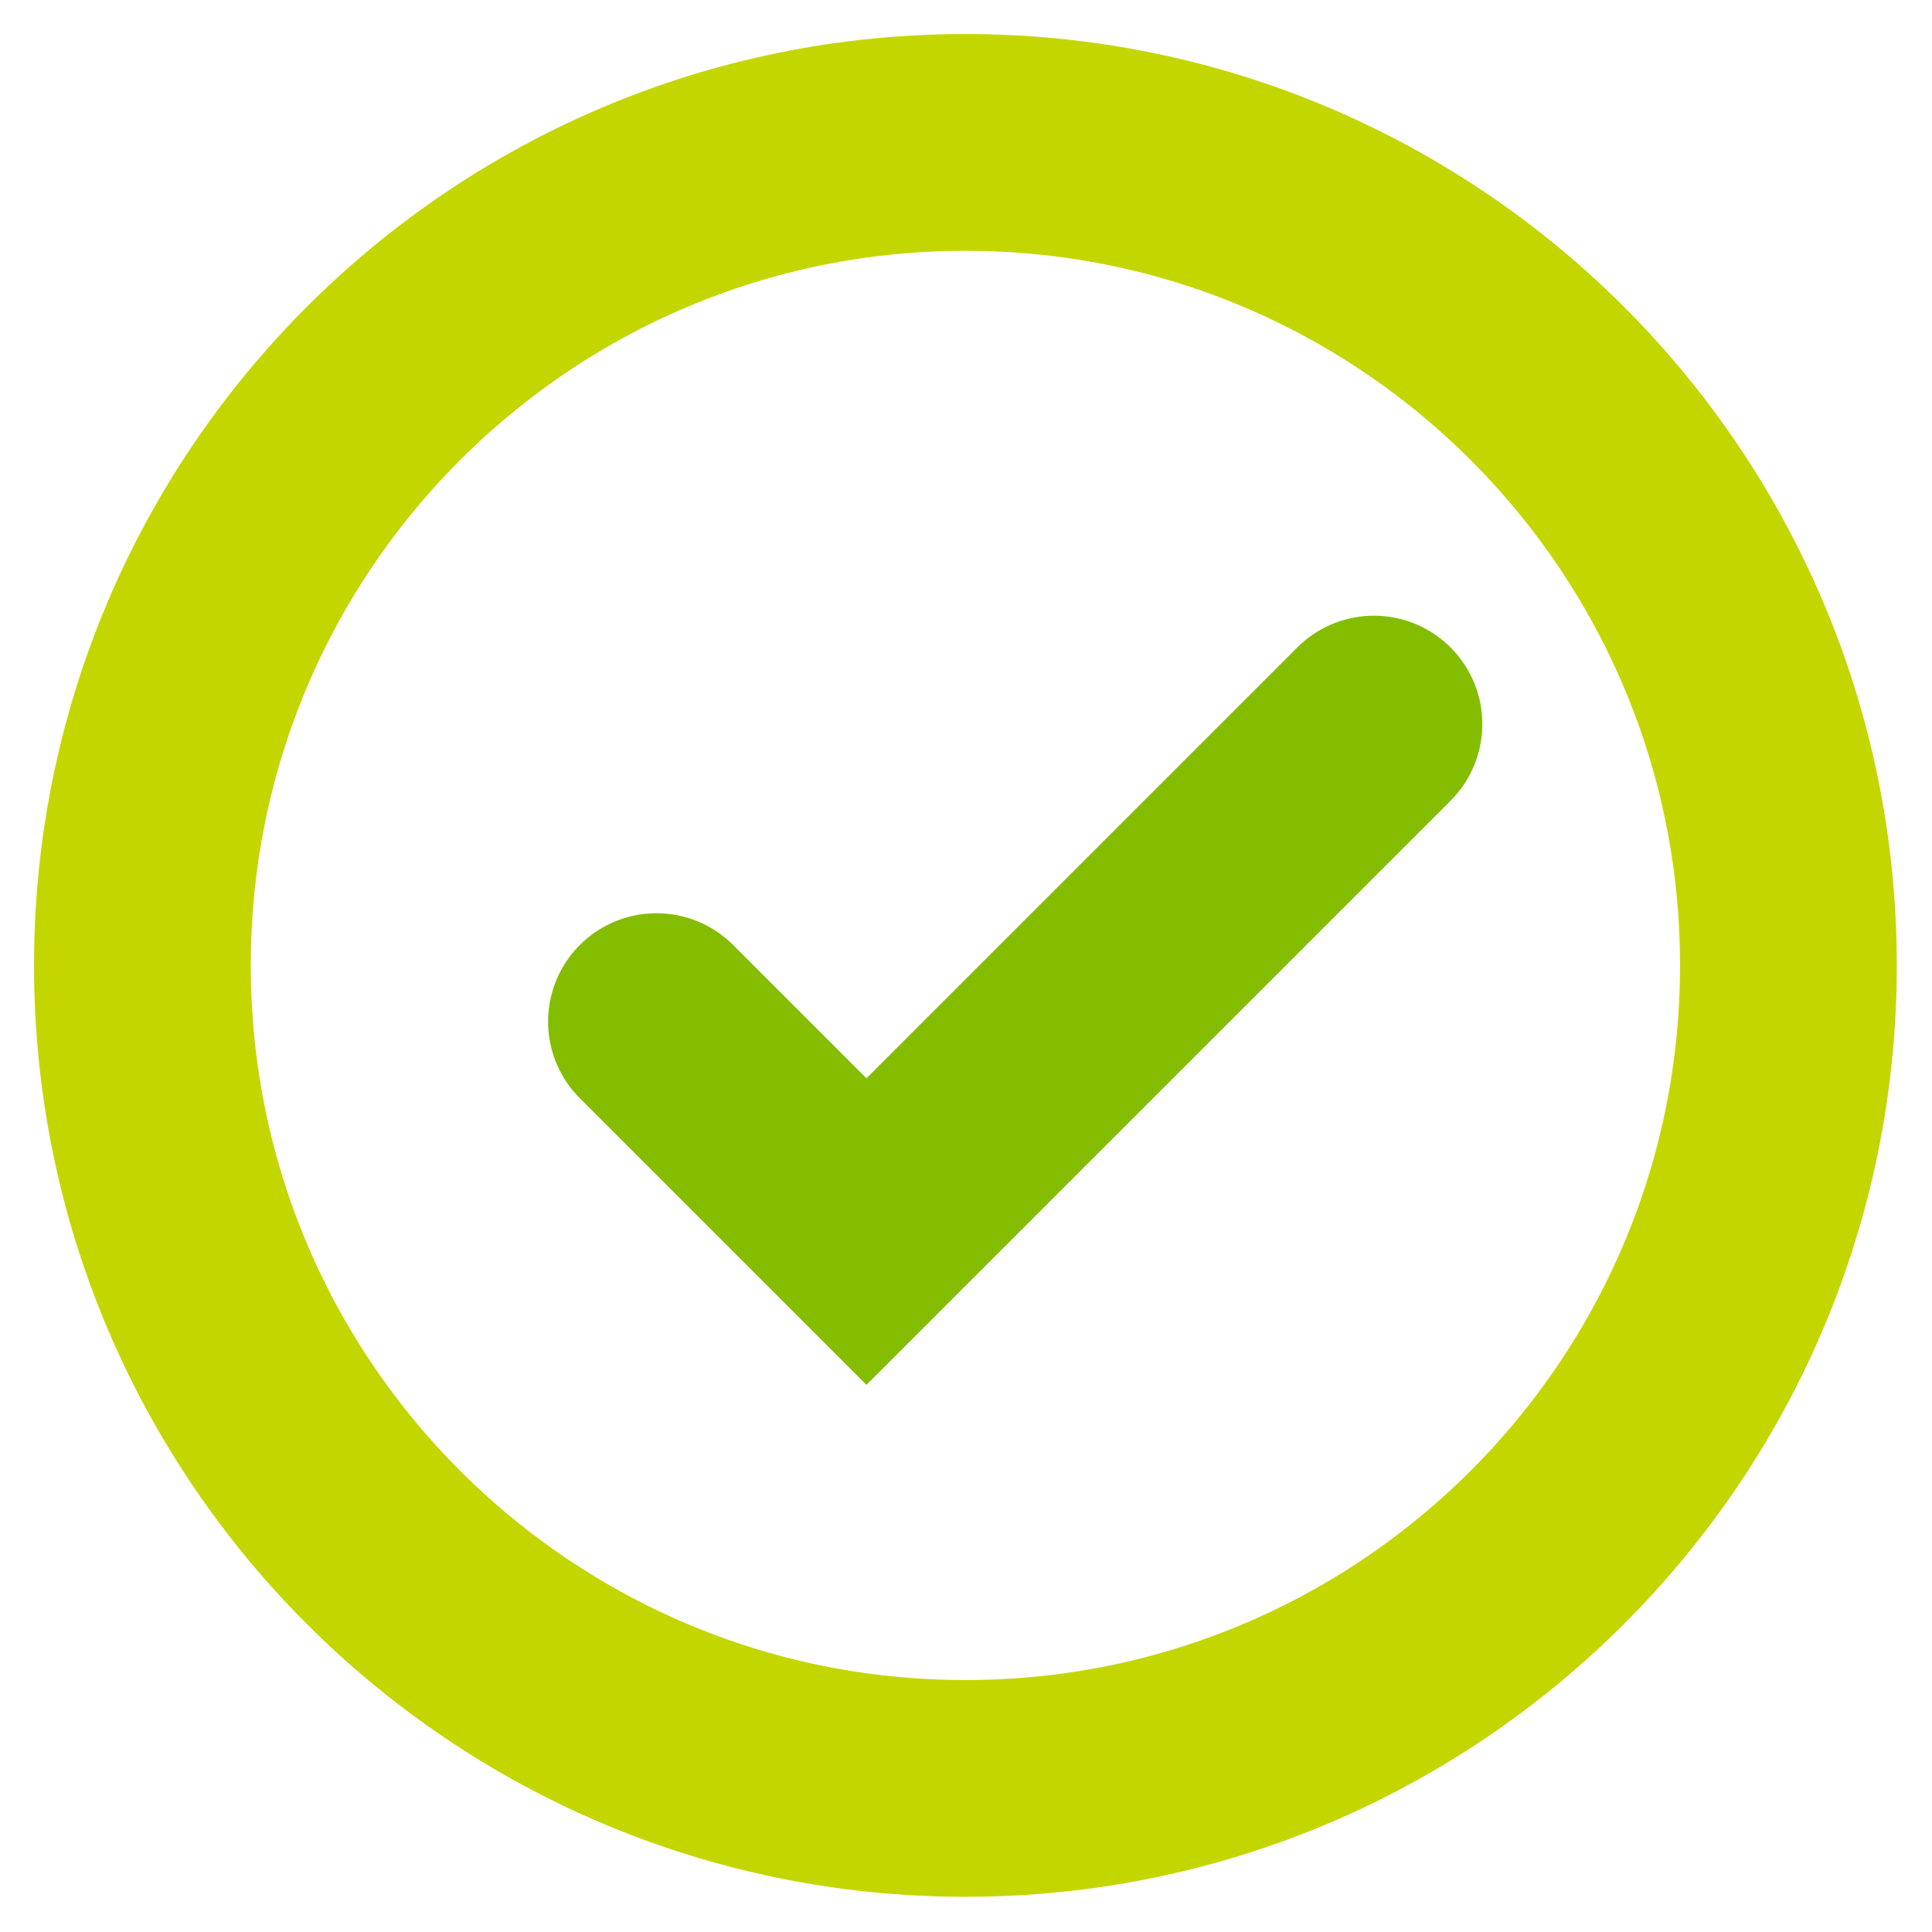
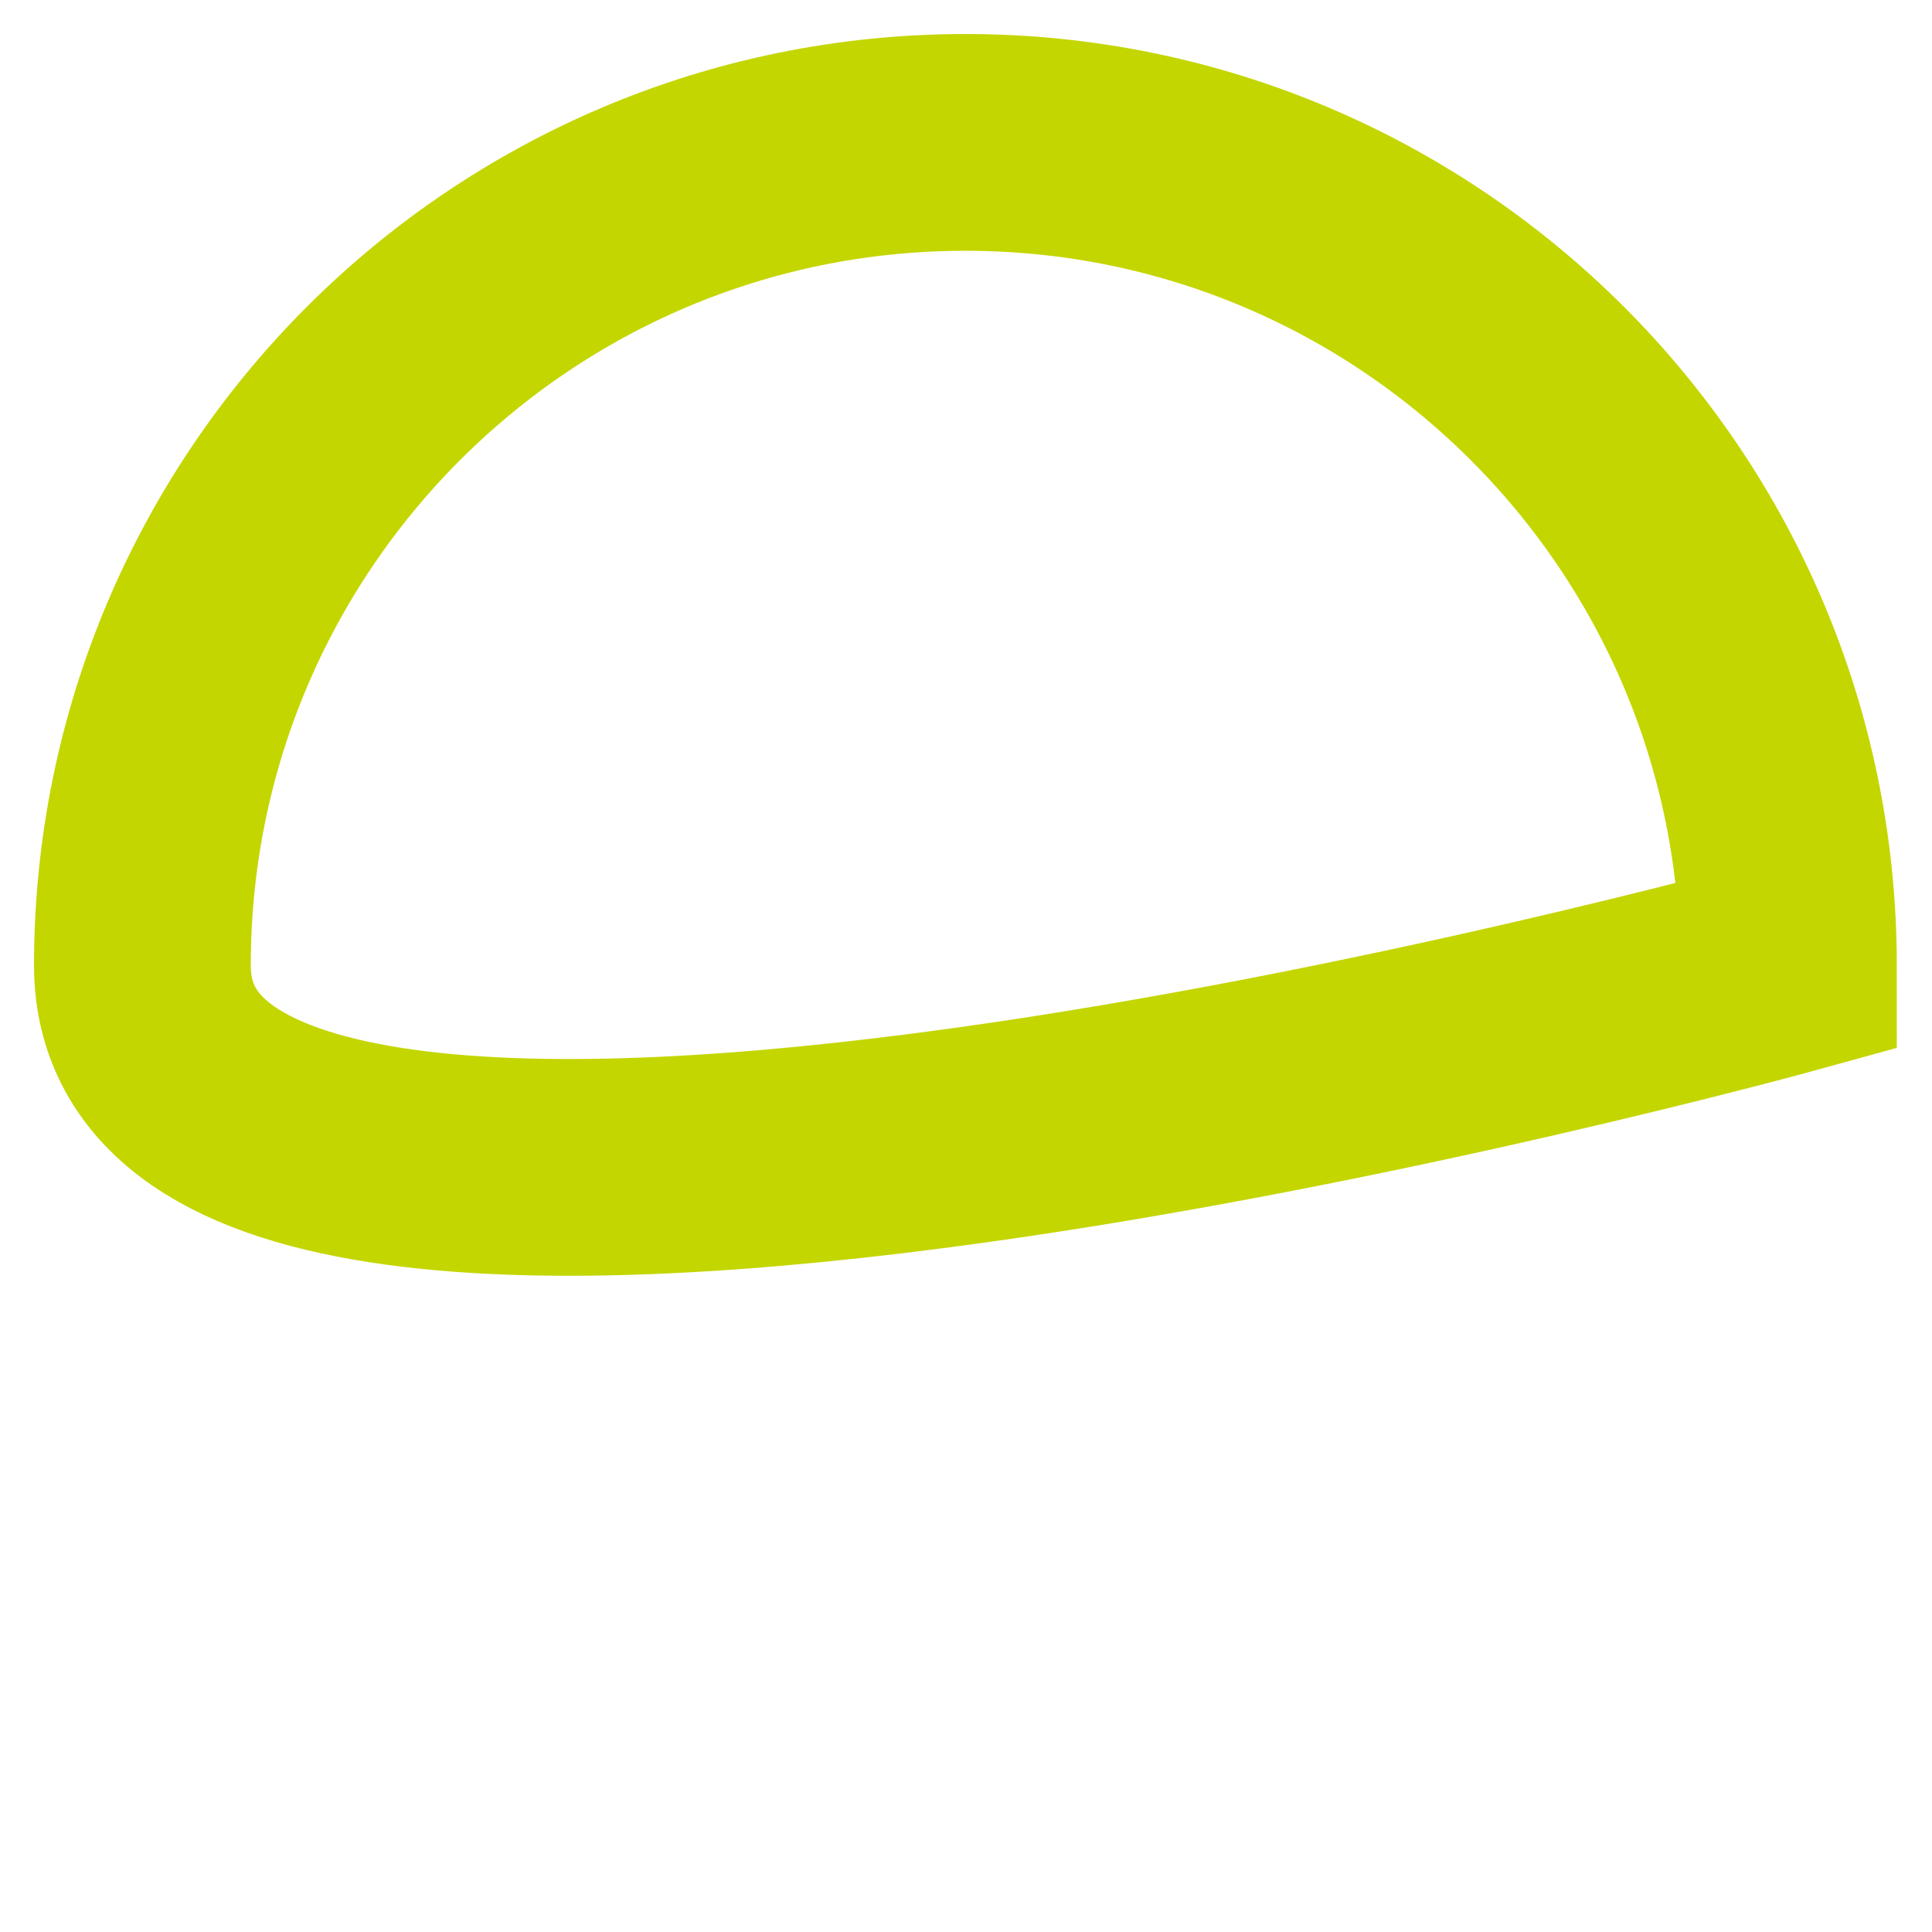
<svg xmlns="http://www.w3.org/2000/svg" width="41" height="41">
  <g stroke-width="4.6" fill="none" fill-rule="evenodd" stroke-linecap="round">
-     <path d="M37.953 20.487c0 9.646-7.82 17.466-17.466 17.466S3.022 30.133 3.022 20.487s7.82-17.465 17.465-17.465c9.646 0 17.466 7.82 17.466 17.465Z" stroke="#C4D600" />
-     <path stroke="#84BD00" d="m13.931 21.68 4.456 4.456 10.77-10.77" />
+     <path d="M37.953 20.487S3.022 30.133 3.022 20.487s7.82-17.465 17.465-17.465c9.646 0 17.466 7.82 17.466 17.465Z" stroke="#C4D600" />
  </g>
</svg>